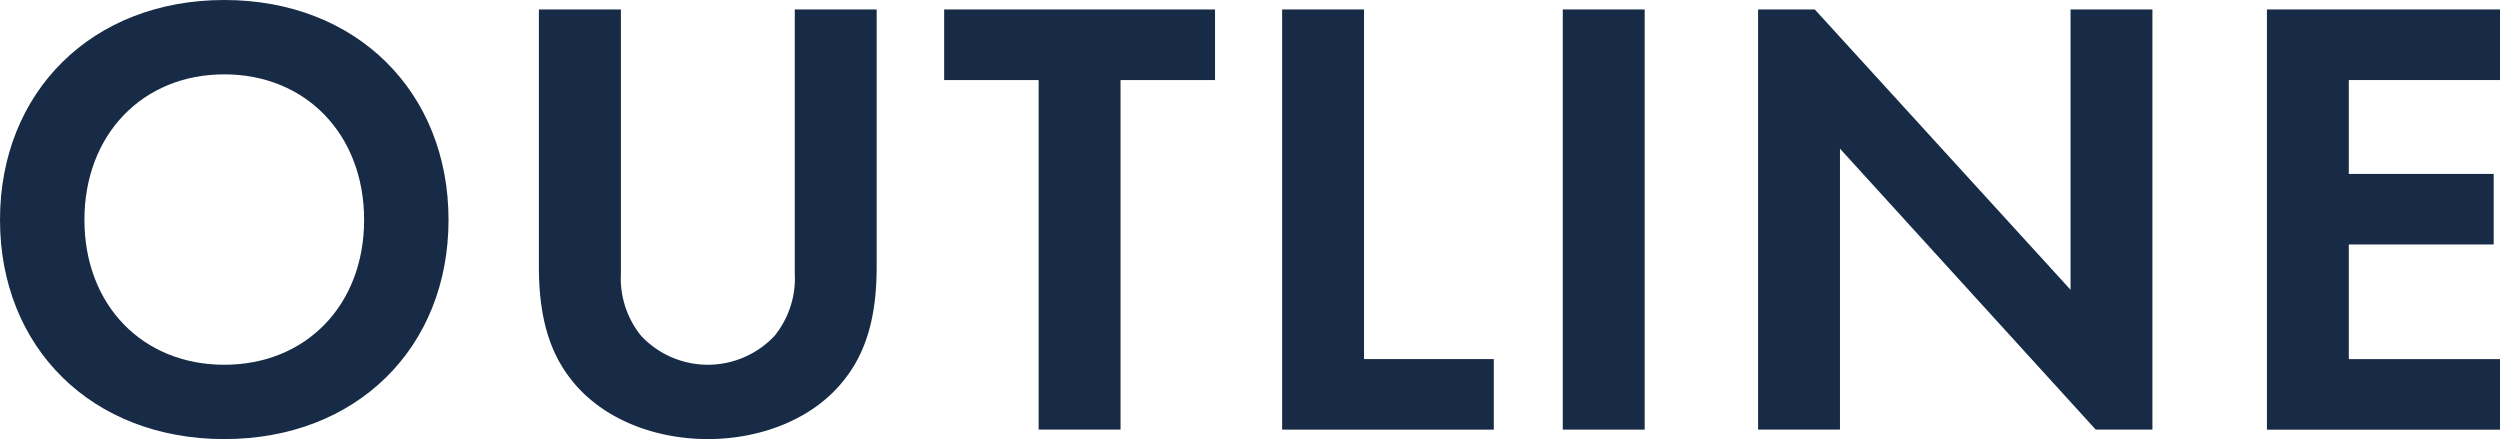
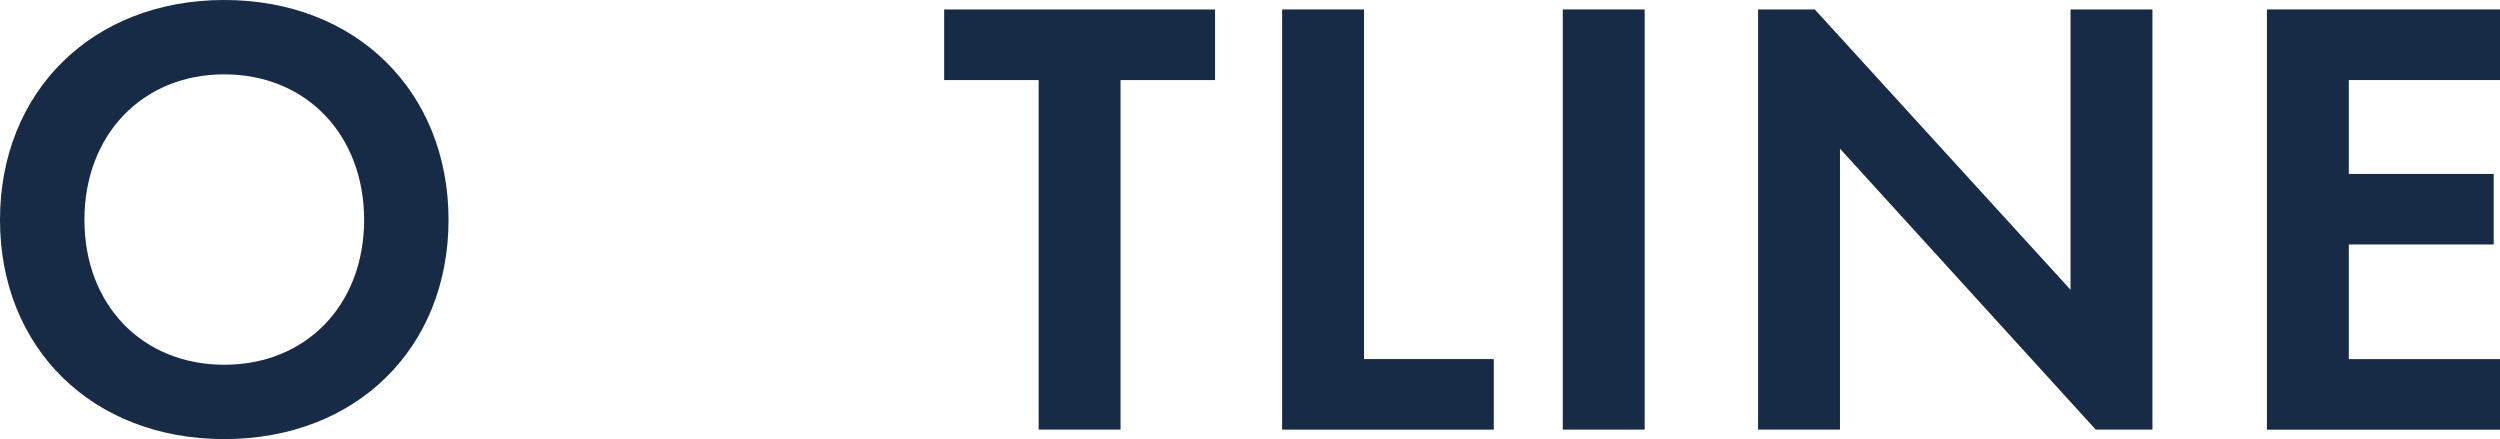
<svg xmlns="http://www.w3.org/2000/svg" width="182.202" height="32" viewBox="0 0 182.202 32">
  <defs>
    <clipPath id="clip-path">
      <rect id="長方形_2011" data-name="長方形 2011" width="182.202" height="32" fill="#172b46" />
    </clipPath>
  </defs>
  <g id="glyph_OUTLINE" transform="translate(0 0)">
    <g id="グループ_1480" data-name="グループ 1480" transform="translate(0 0)" clip-path="url(#clip-path)">
      <path id="パス_3237" data-name="パス 3237" d="M32.689,16.024c0,9.32-6.7,15.977-16.344,15.977S0,25.344,0,16.024,6.7,0,16.345,0,32.689,6.7,32.689,16.024m-6.152,0c0-6.2-4.225-10.605-10.192-10.605S6.153,9.825,6.153,16.024s4.224,10.559,10.192,10.559,10.192-4.361,10.192-10.559" transform="translate(0 0)" fill="#172b46" />
-       <path id="パス_3238" data-name="パス 3238" d="M71.81,1.154V20.391a6.662,6.662,0,0,0,1.47,4.545,6.664,6.664,0,0,0,9.733,0,6.659,6.659,0,0,0,1.469-4.545V1.154H90.45V19.886c0,2.892-.459,5.83-2.3,8.172-2.2,2.892-6.061,4.407-10.009,4.407s-7.8-1.515-10.009-4.407c-1.836-2.342-2.3-5.28-2.3-8.172V1.154Z" transform="translate(-26.558 -0.465)" fill="#172b46" />
      <path id="パス_3239" data-name="パス 3239" d="M128.186,6.3V31.777h-5.969V6.3h-6.886V1.155h19.742V6.3Z" transform="translate(-46.52 -0.466)" fill="#172b46" />
      <path id="パス_3240" data-name="パス 3240" d="M162.584,1.154V26.635h9.458v5.142H156.616V1.154Z" transform="translate(-63.173 -0.465)" fill="#172b46" />
      <rect id="長方形_2010" data-name="長方形 2010" width="5.968" height="30.622" transform="translate(113.897 0.689)" fill="#172b46" />
      <path id="パス_3241" data-name="パス 3241" d="M214.755,31.777V1.155h4.132l18.64,20.43V1.155h5.968V31.777h-4.132L220.723,11.3V31.777Z" transform="translate(-86.624 -0.466)" fill="#172b46" />
      <path id="パス_3242" data-name="パス 3242" d="M293.9,6.3H282.879v6.841h10.559v5.142H282.879v8.356H293.9v5.142H276.911V1.155H293.9Z" transform="translate(-111.696 -0.466)" fill="#172b46" />
    </g>
  </g>
</svg>